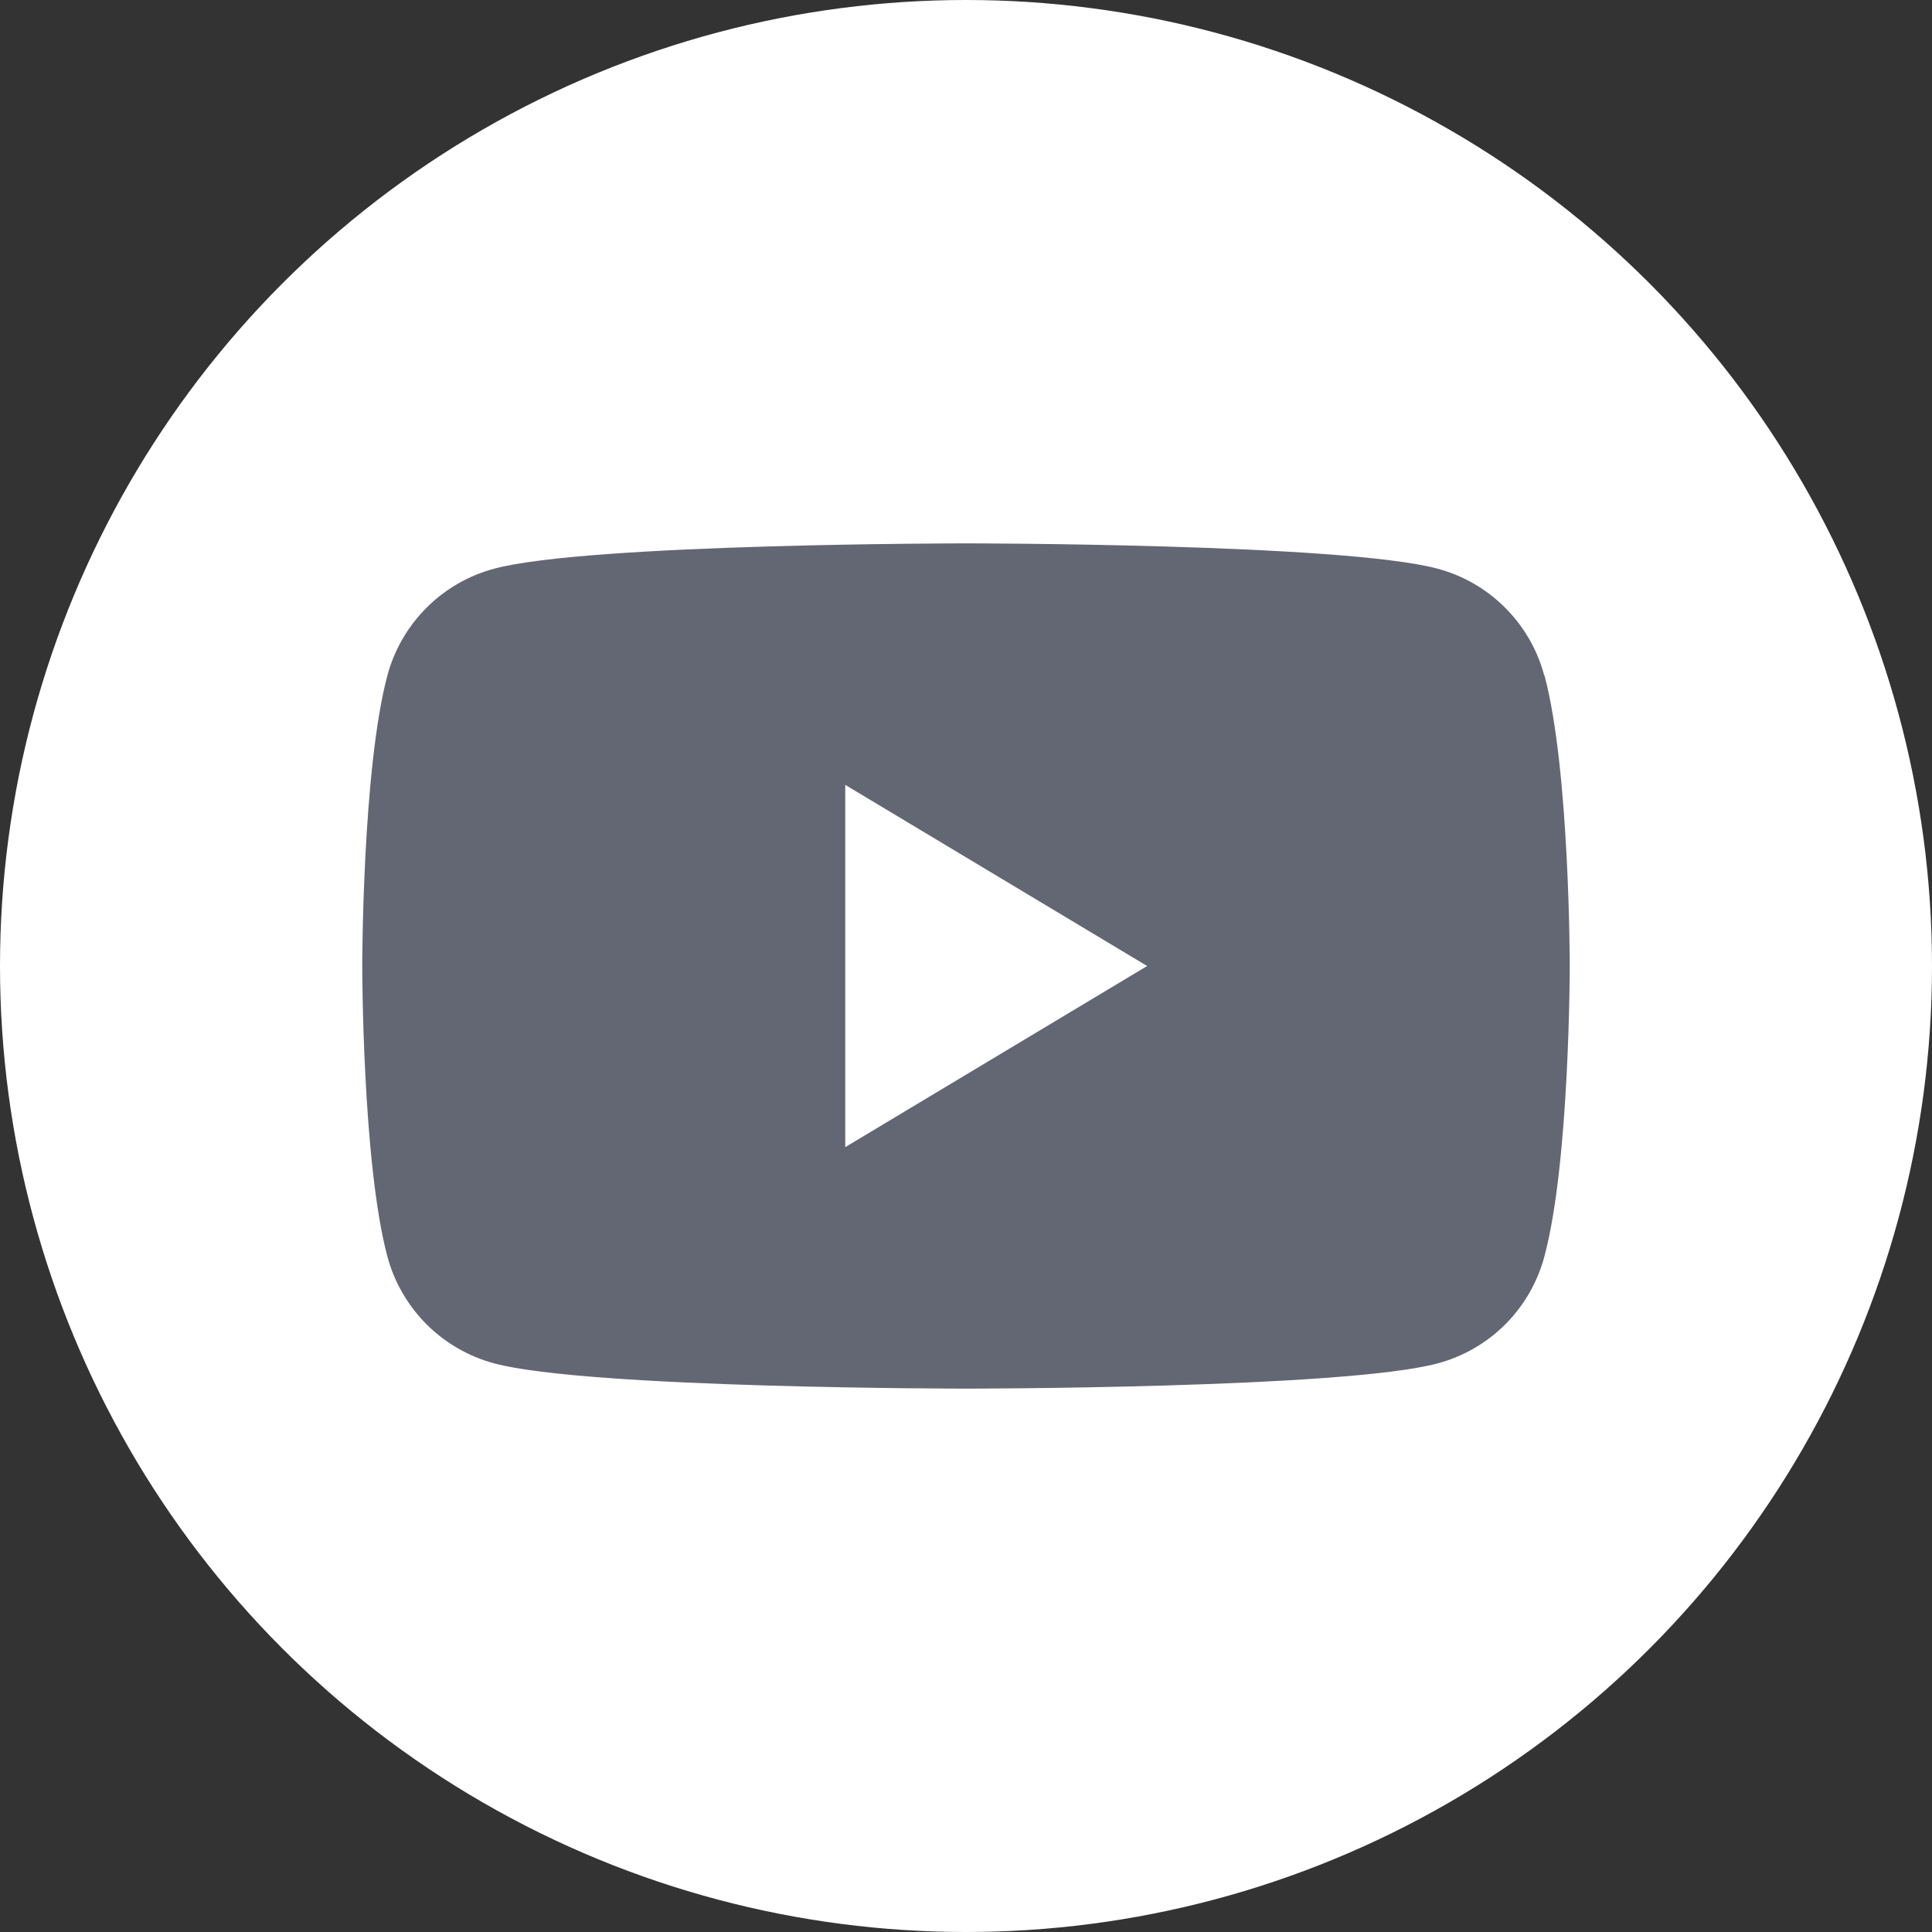
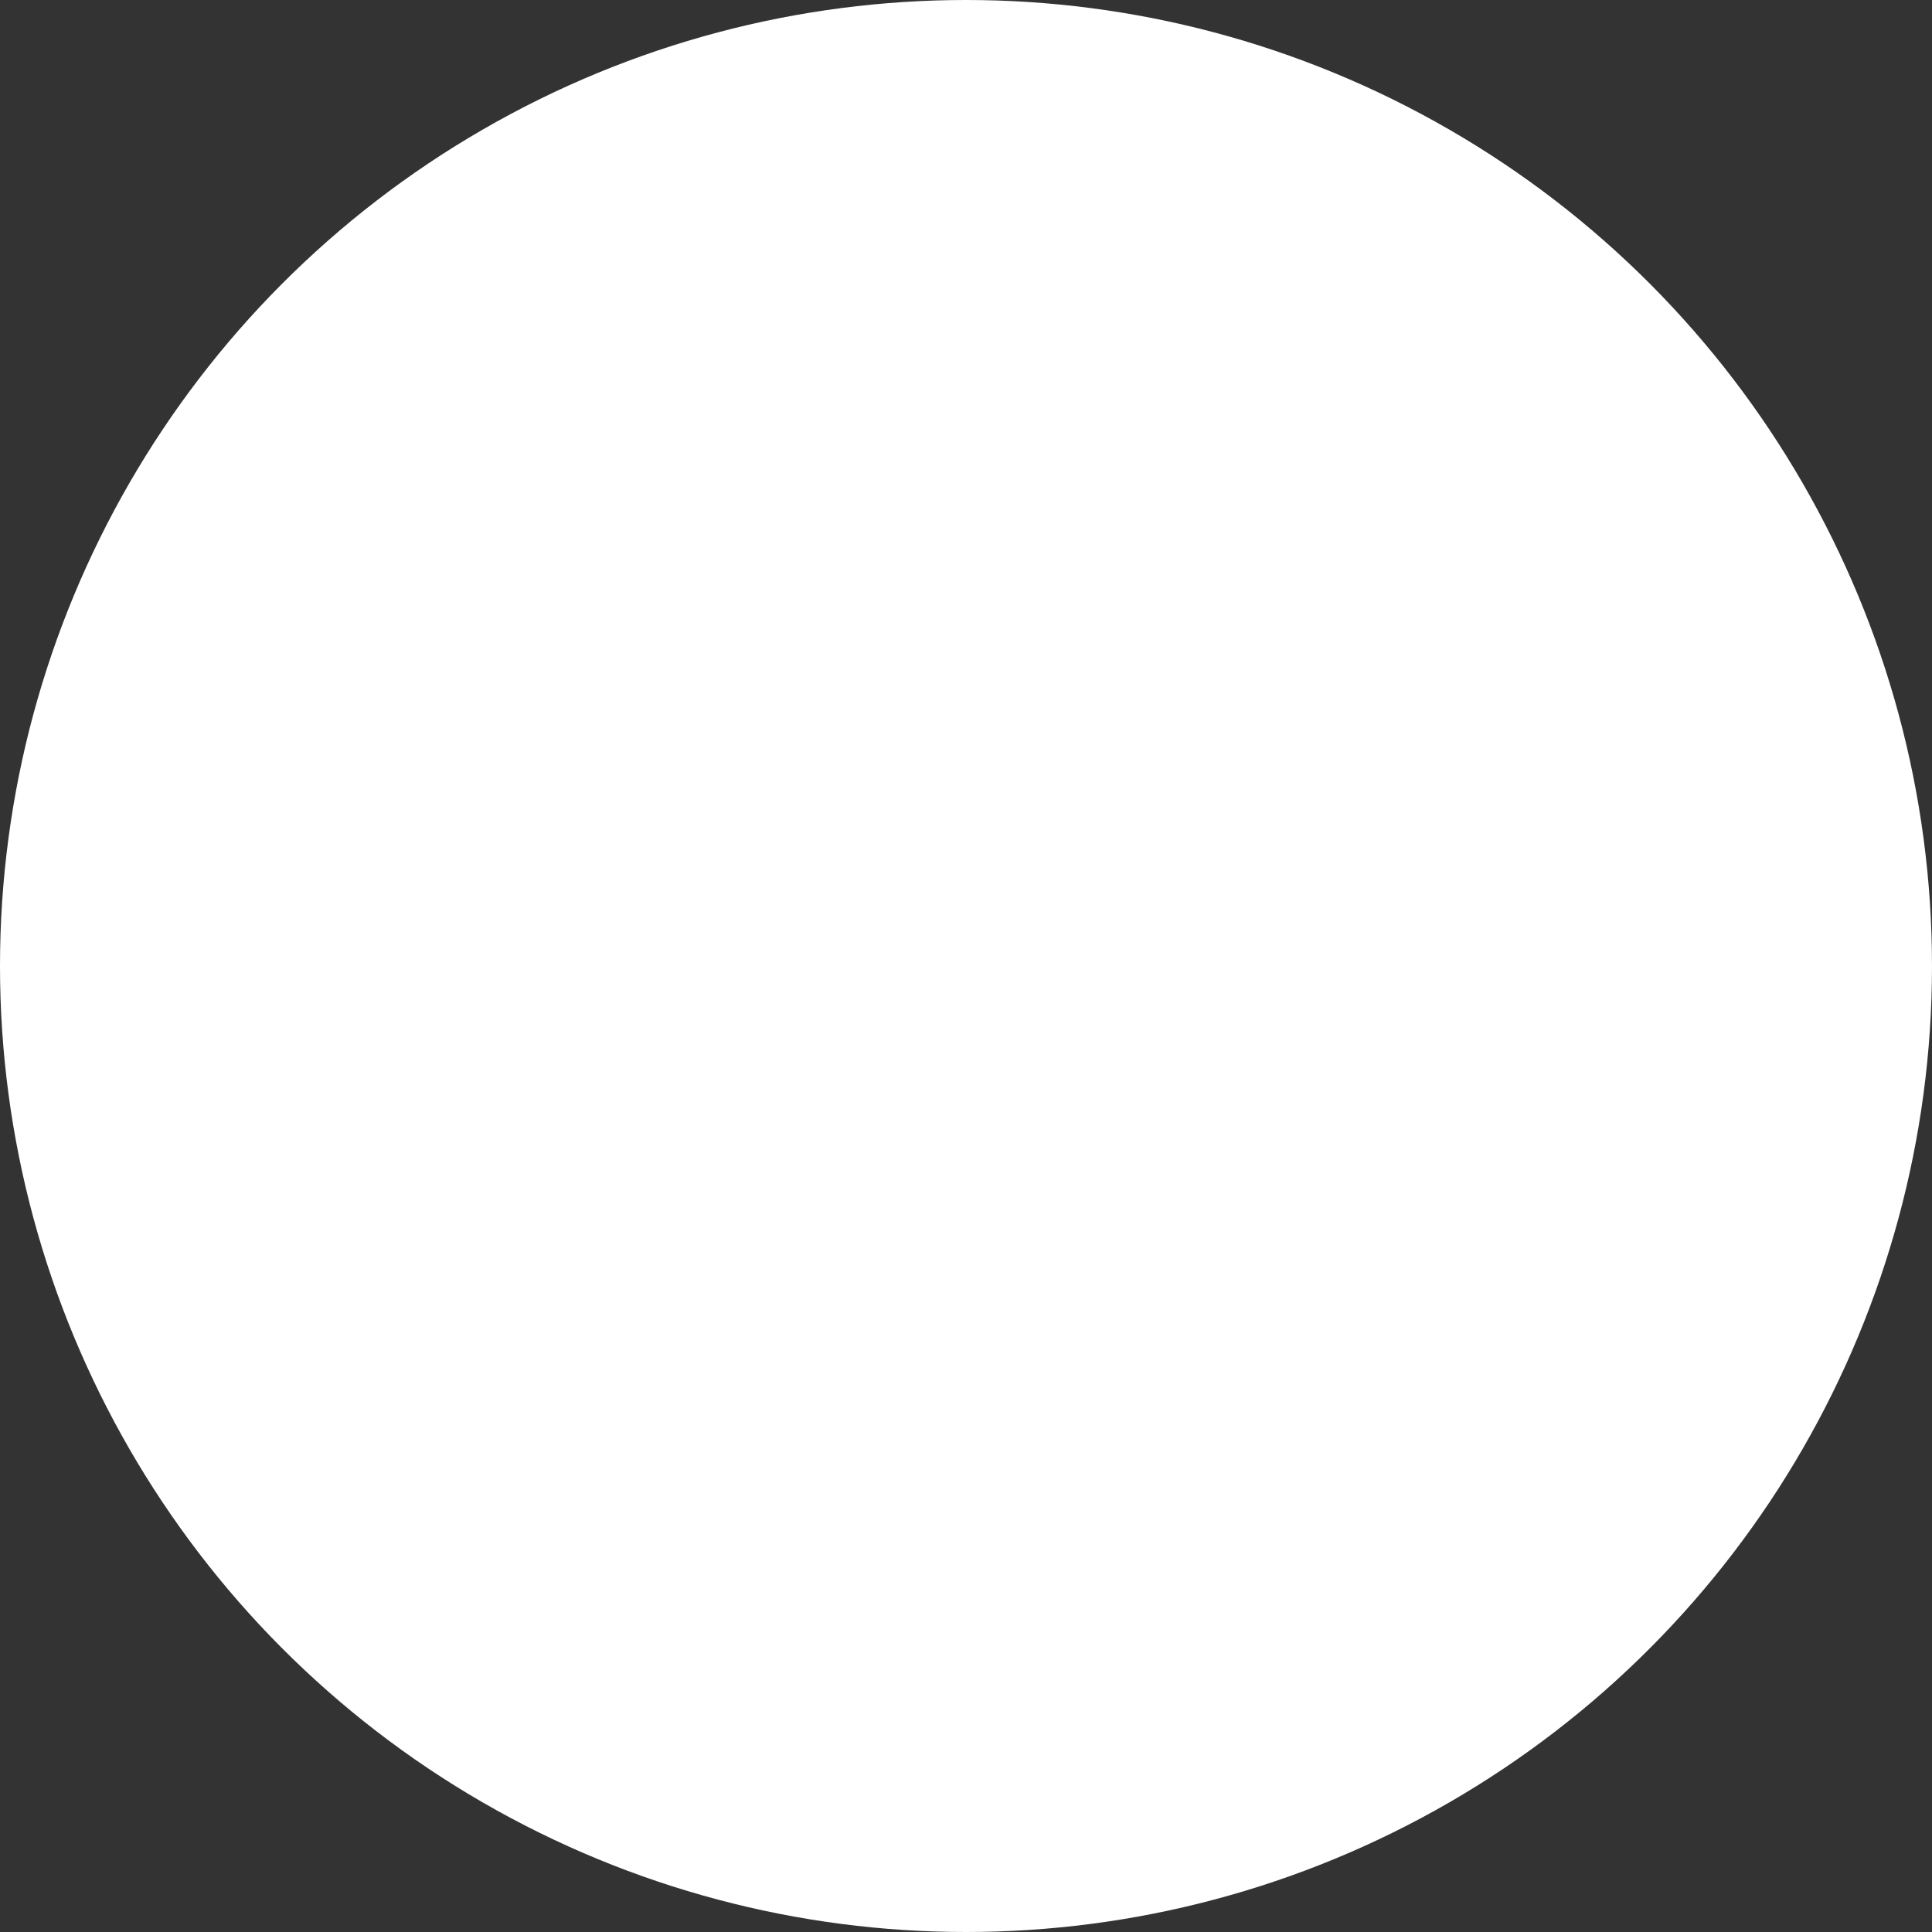
<svg xmlns="http://www.w3.org/2000/svg" width="32" height="32" viewBox="0 0 32 32" fill="none">
  <rect x="0" y="0" width="32" height="32" fill="#333333" stroke="none" />
  <circle cx="16" cy="16" r="16" fill="white" />
-   <path fill-rule="evenodd" clip-rule="evenodd" d="M24.93 10.066C25.24 10.376 25.464 10.762 25.577 11.186H25.581C26 12.745 26 16 26 16C26 16 26 19.255 25.579 20.814C25.466 21.238 25.243 21.624 24.933 21.935C24.622 22.245 24.236 22.469 23.812 22.582C22.252 23 16 23 16 23C16 23 9.745 23 8.186 22.582C7.762 22.468 7.376 22.245 7.065 21.935C6.755 21.624 6.531 21.238 6.417 20.814C6 19.255 6 16 6 16C6 16 6 12.745 6.417 11.186C6.531 10.762 6.754 10.376 7.065 10.066C7.375 9.755 7.762 9.532 8.186 9.419C9.745 9 16 9 16 9C16 9 22.25 9 23.81 9.419C24.234 9.532 24.62 9.755 24.93 10.066ZM19 16L14 19V13L19 16Z" fill="#636773" />
</svg>